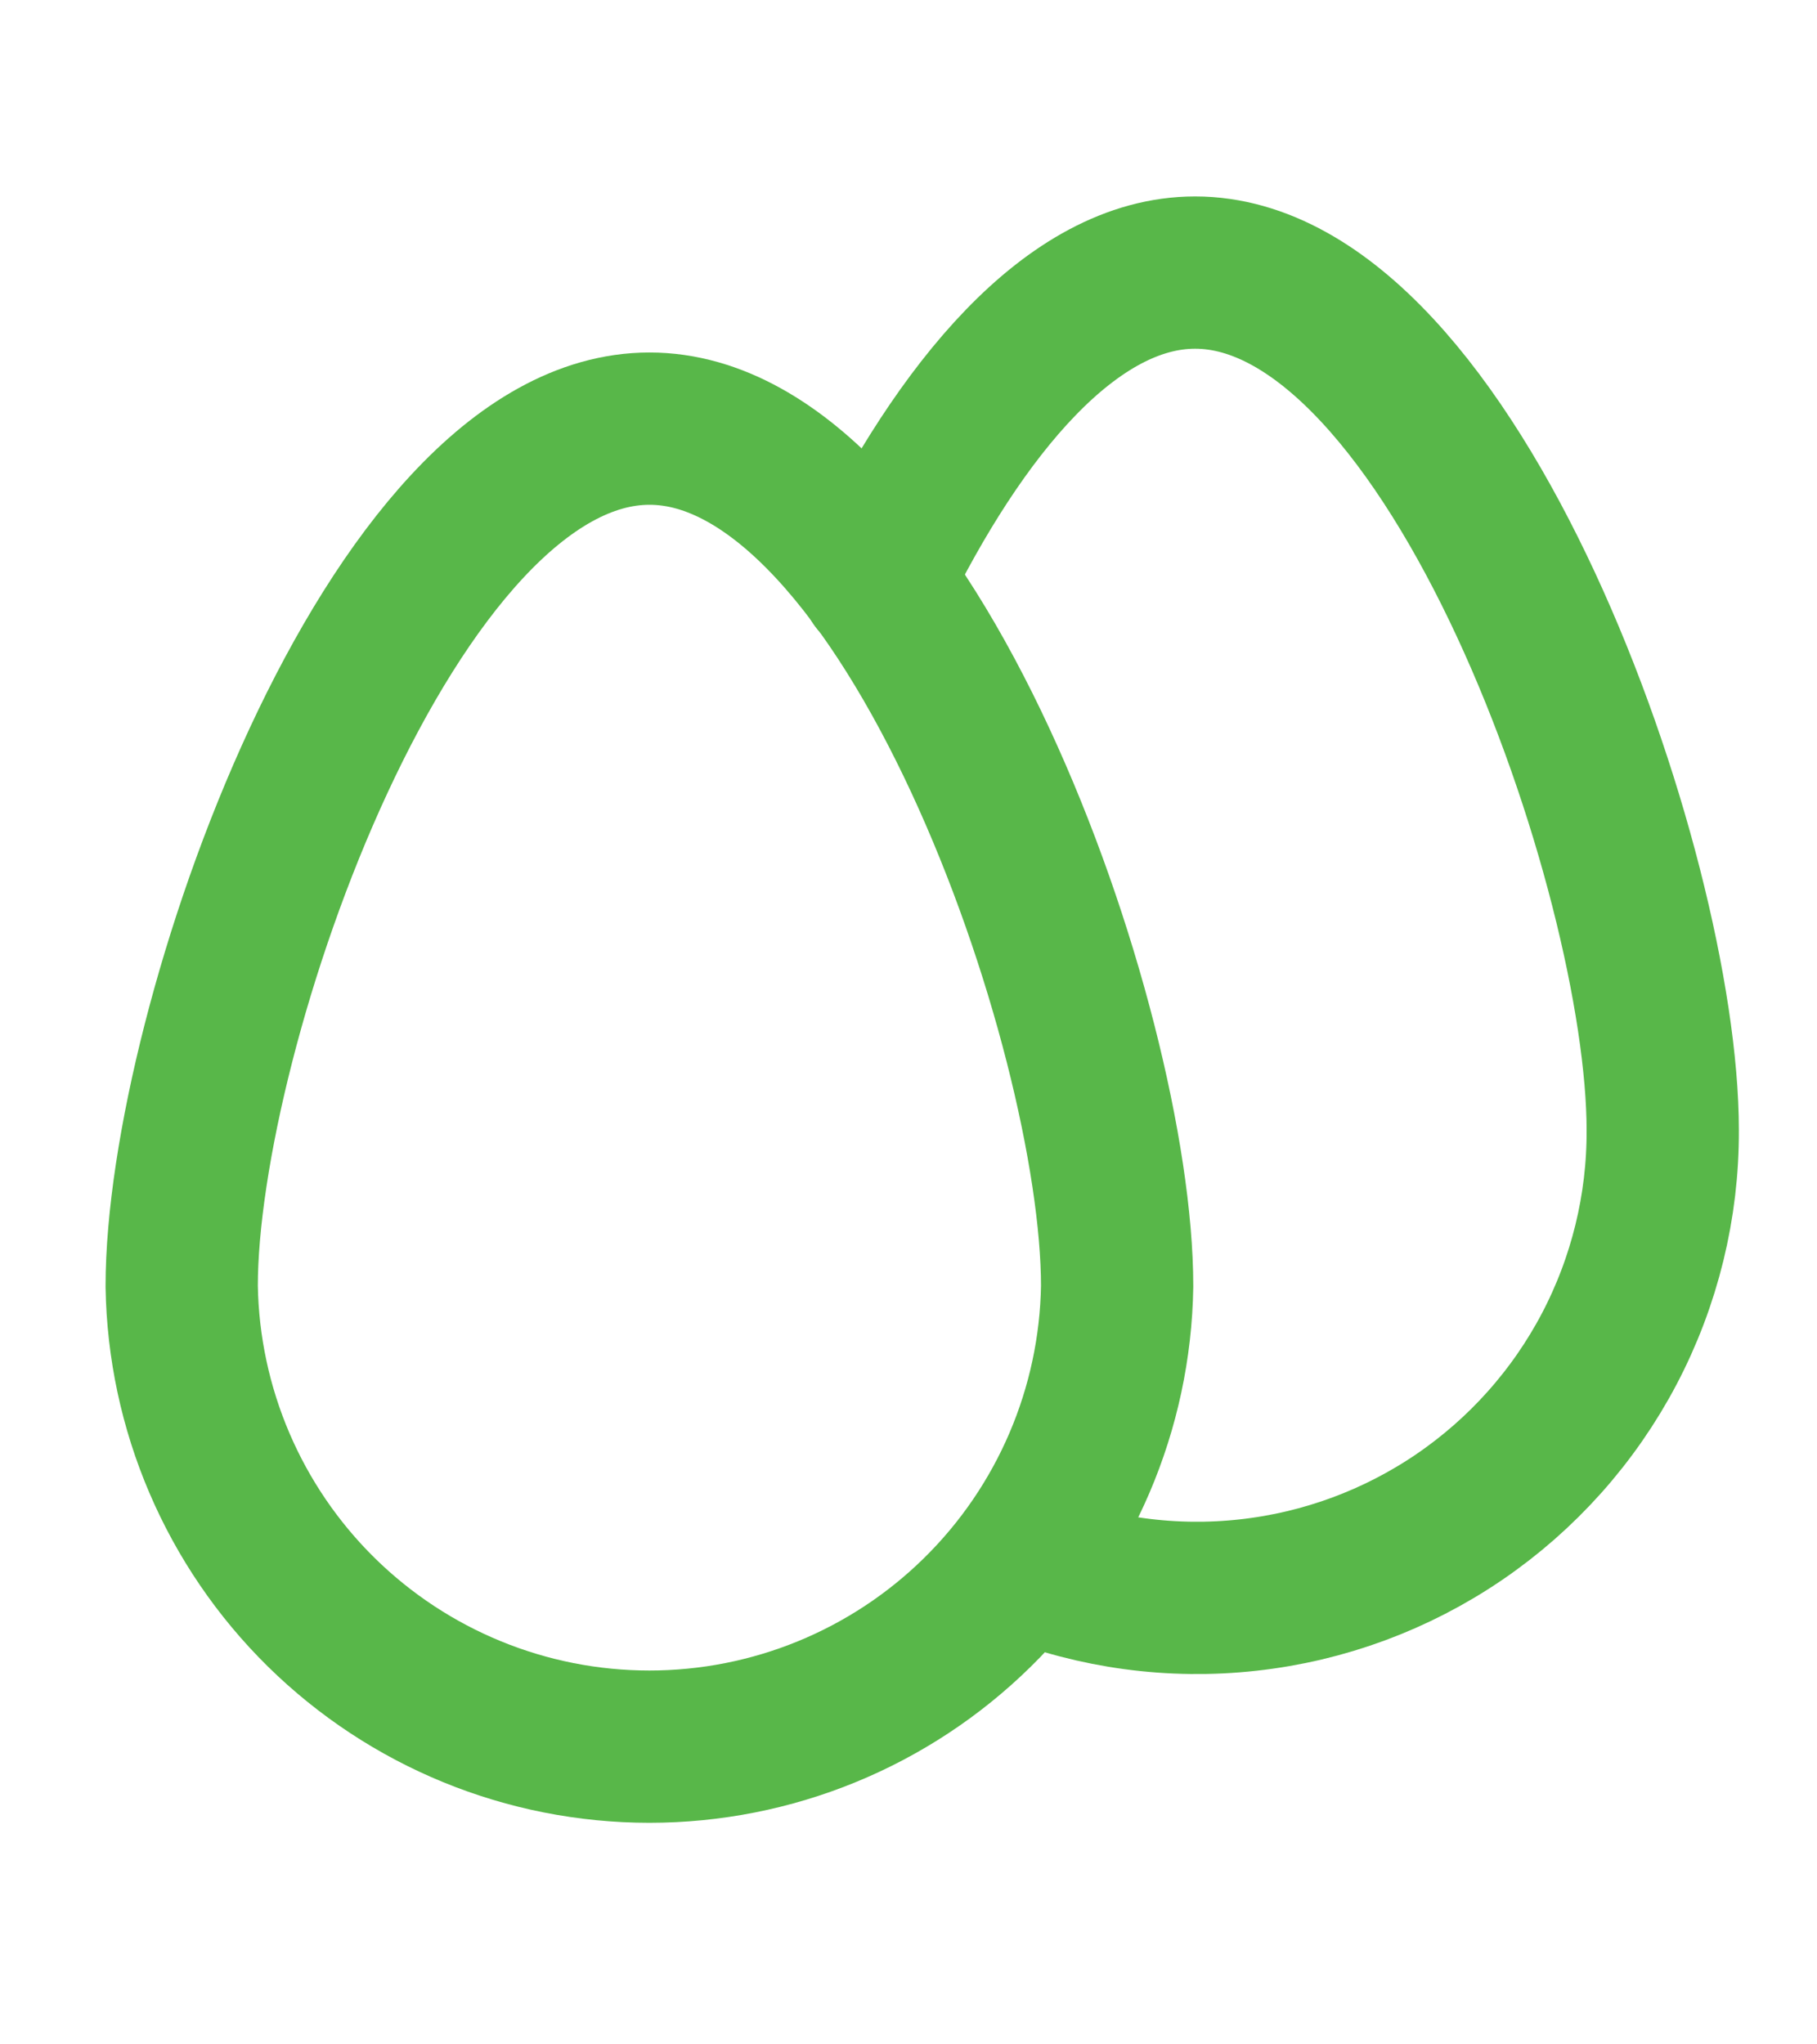
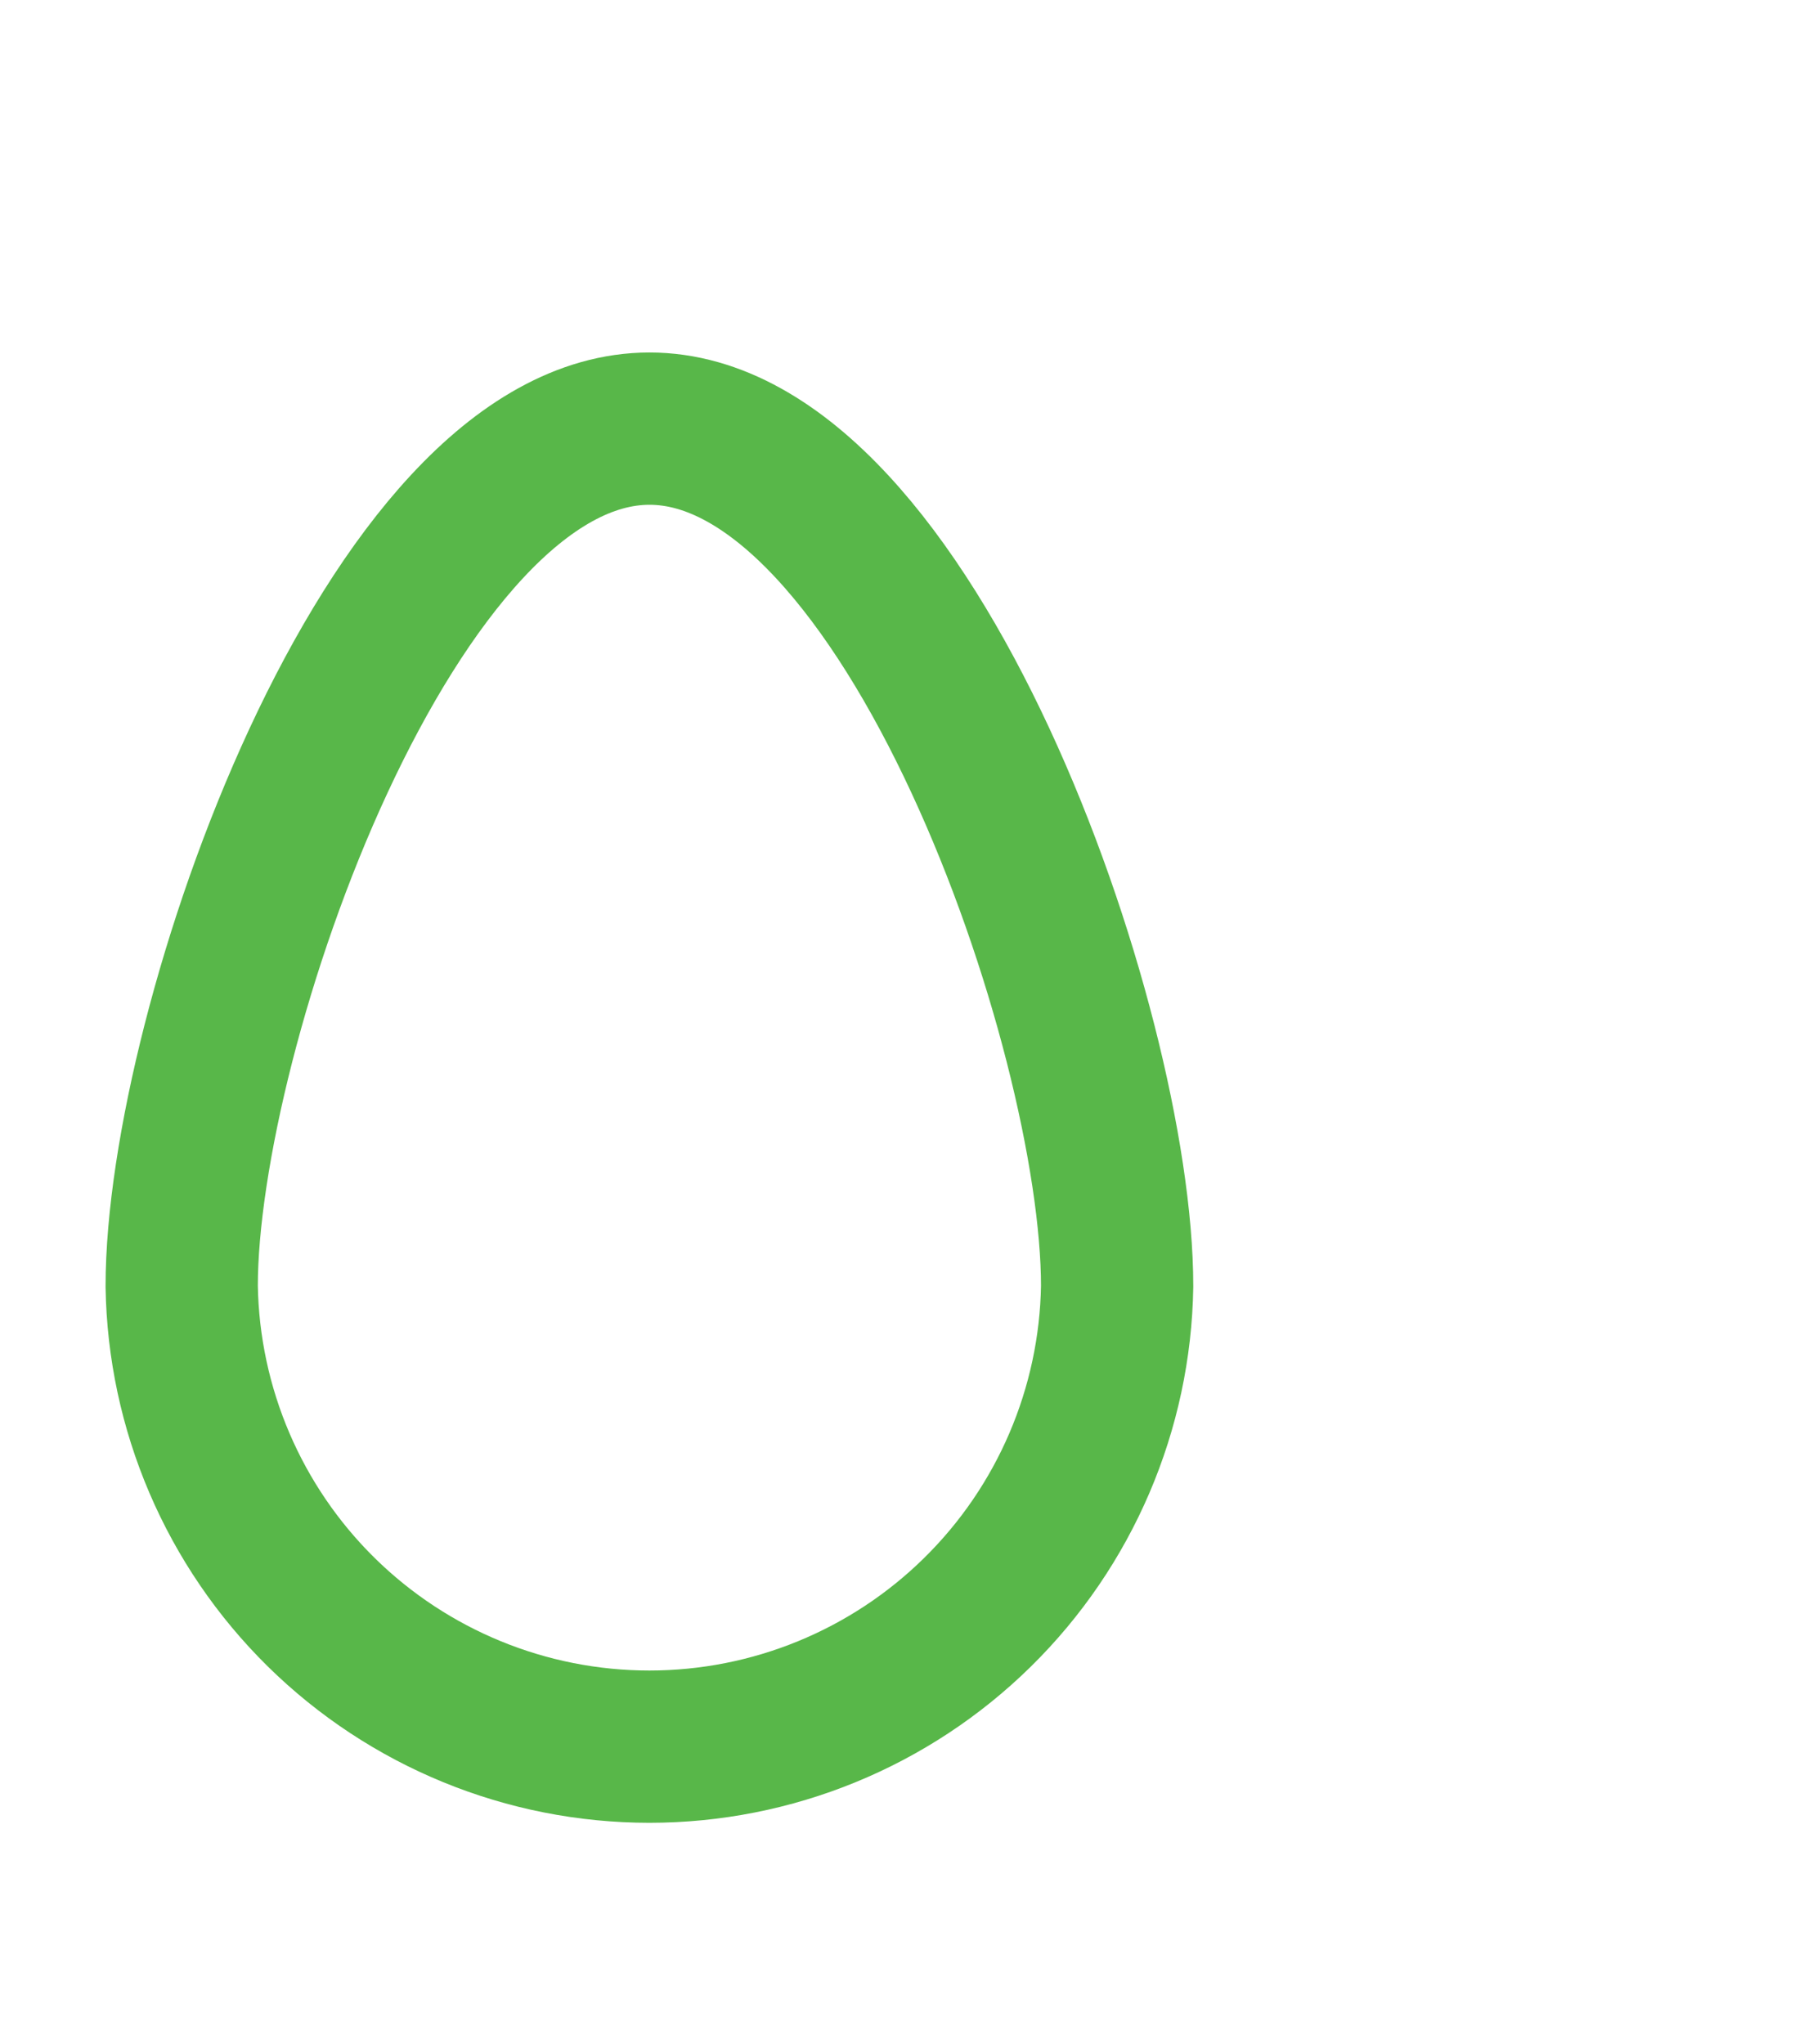
<svg xmlns="http://www.w3.org/2000/svg" width="40" height="45" viewBox="0 0 40 45" fill="none">
  <path d="M24.593 28.312C24.55 31.014 23.447 33.592 21.52 35.488C19.594 37.384 17 38.447 14.296 38.447C11.594 38.447 8.999 37.384 7.072 35.488C5.146 33.592 4.043 31.014 4 28.312C4 22.625 8.603 9.435 14.298 9.435C19.993 9.435 24.593 22.617 24.593 28.312Z" stroke="#58B749" stroke-width="3.352" stroke-linecap="round" stroke-linejoin="round" />
-   <path d="M22.565 34.449C24.124 35.068 25.811 35.295 27.478 35.11C29.145 34.926 30.741 34.336 32.127 33.391C33.512 32.446 34.645 31.176 35.426 29.692C36.206 28.207 36.611 26.554 36.604 24.877C36.604 19.19 32.001 6 26.309 6C23.591 6 21.128 9.02 19.287 12.787" stroke="#58B749" stroke-width="3.352" stroke-linecap="round" stroke-linejoin="round" />
</svg>